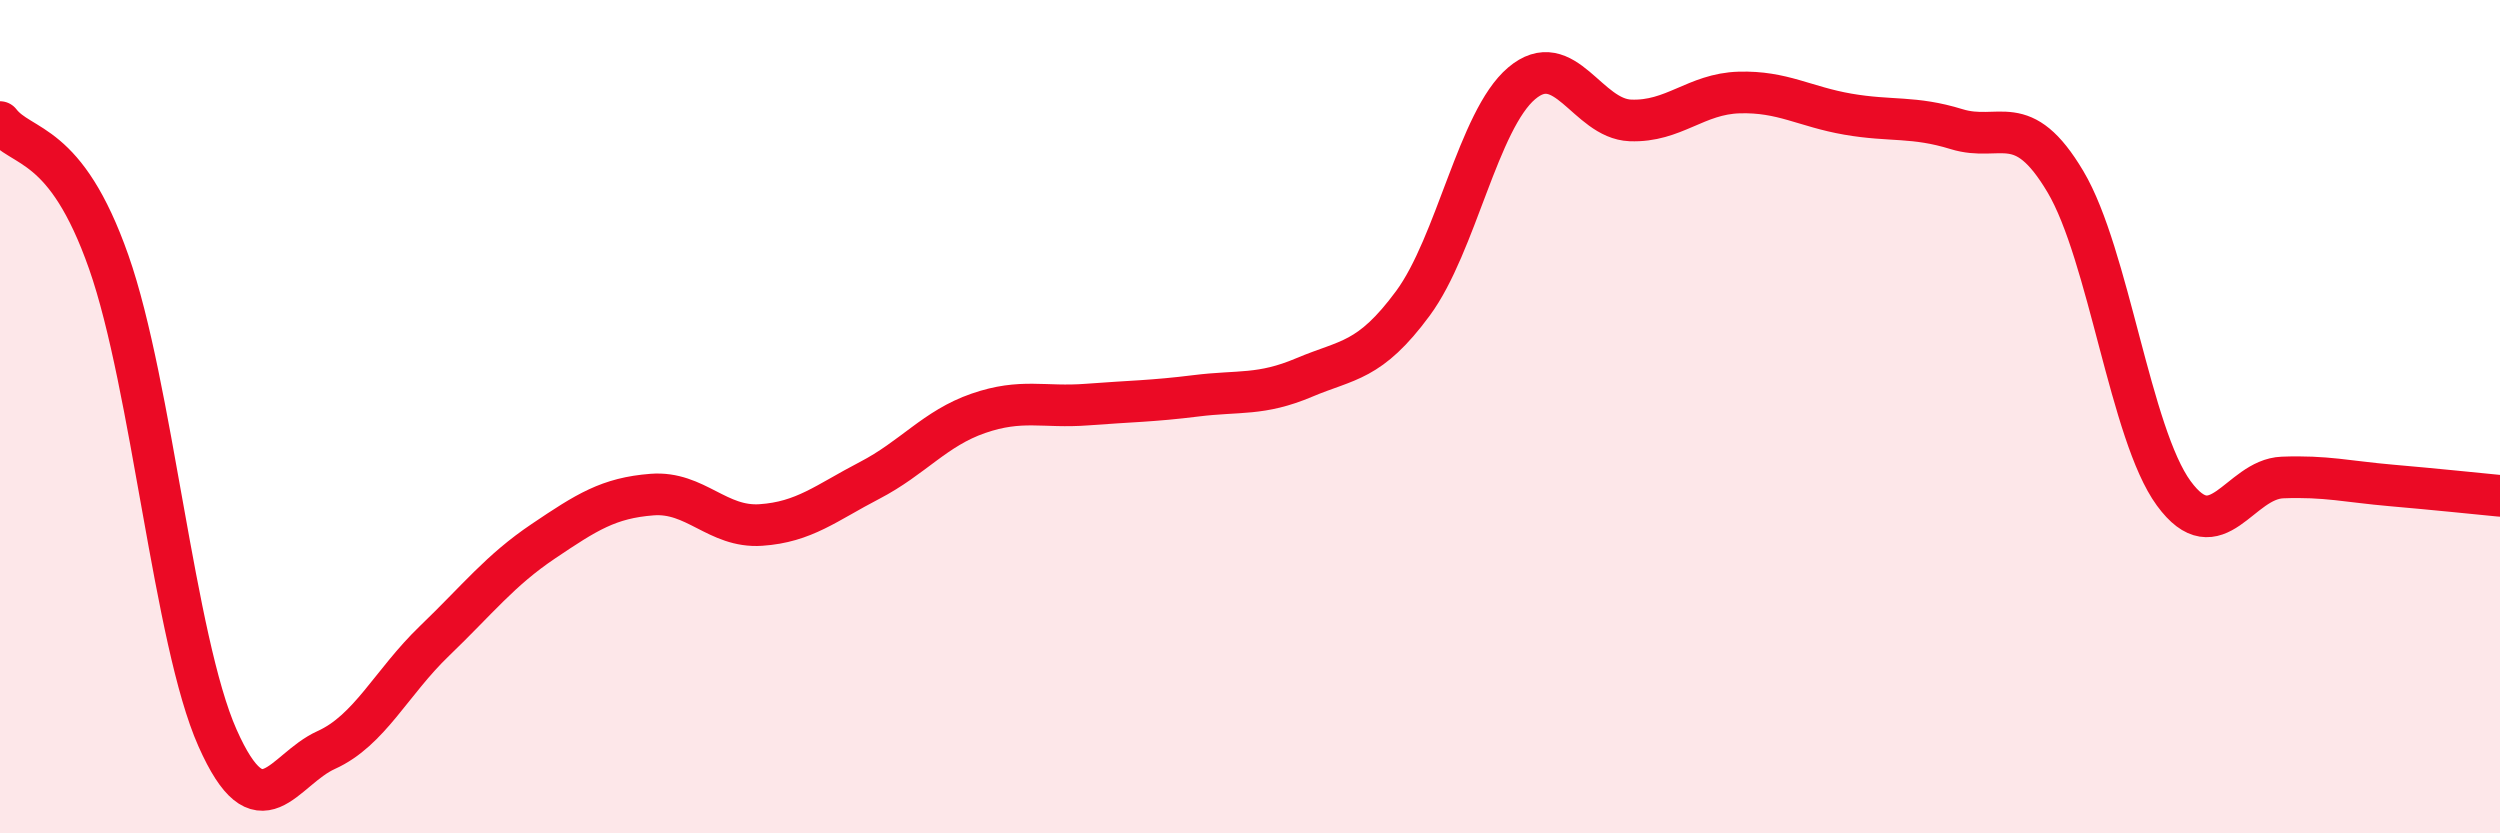
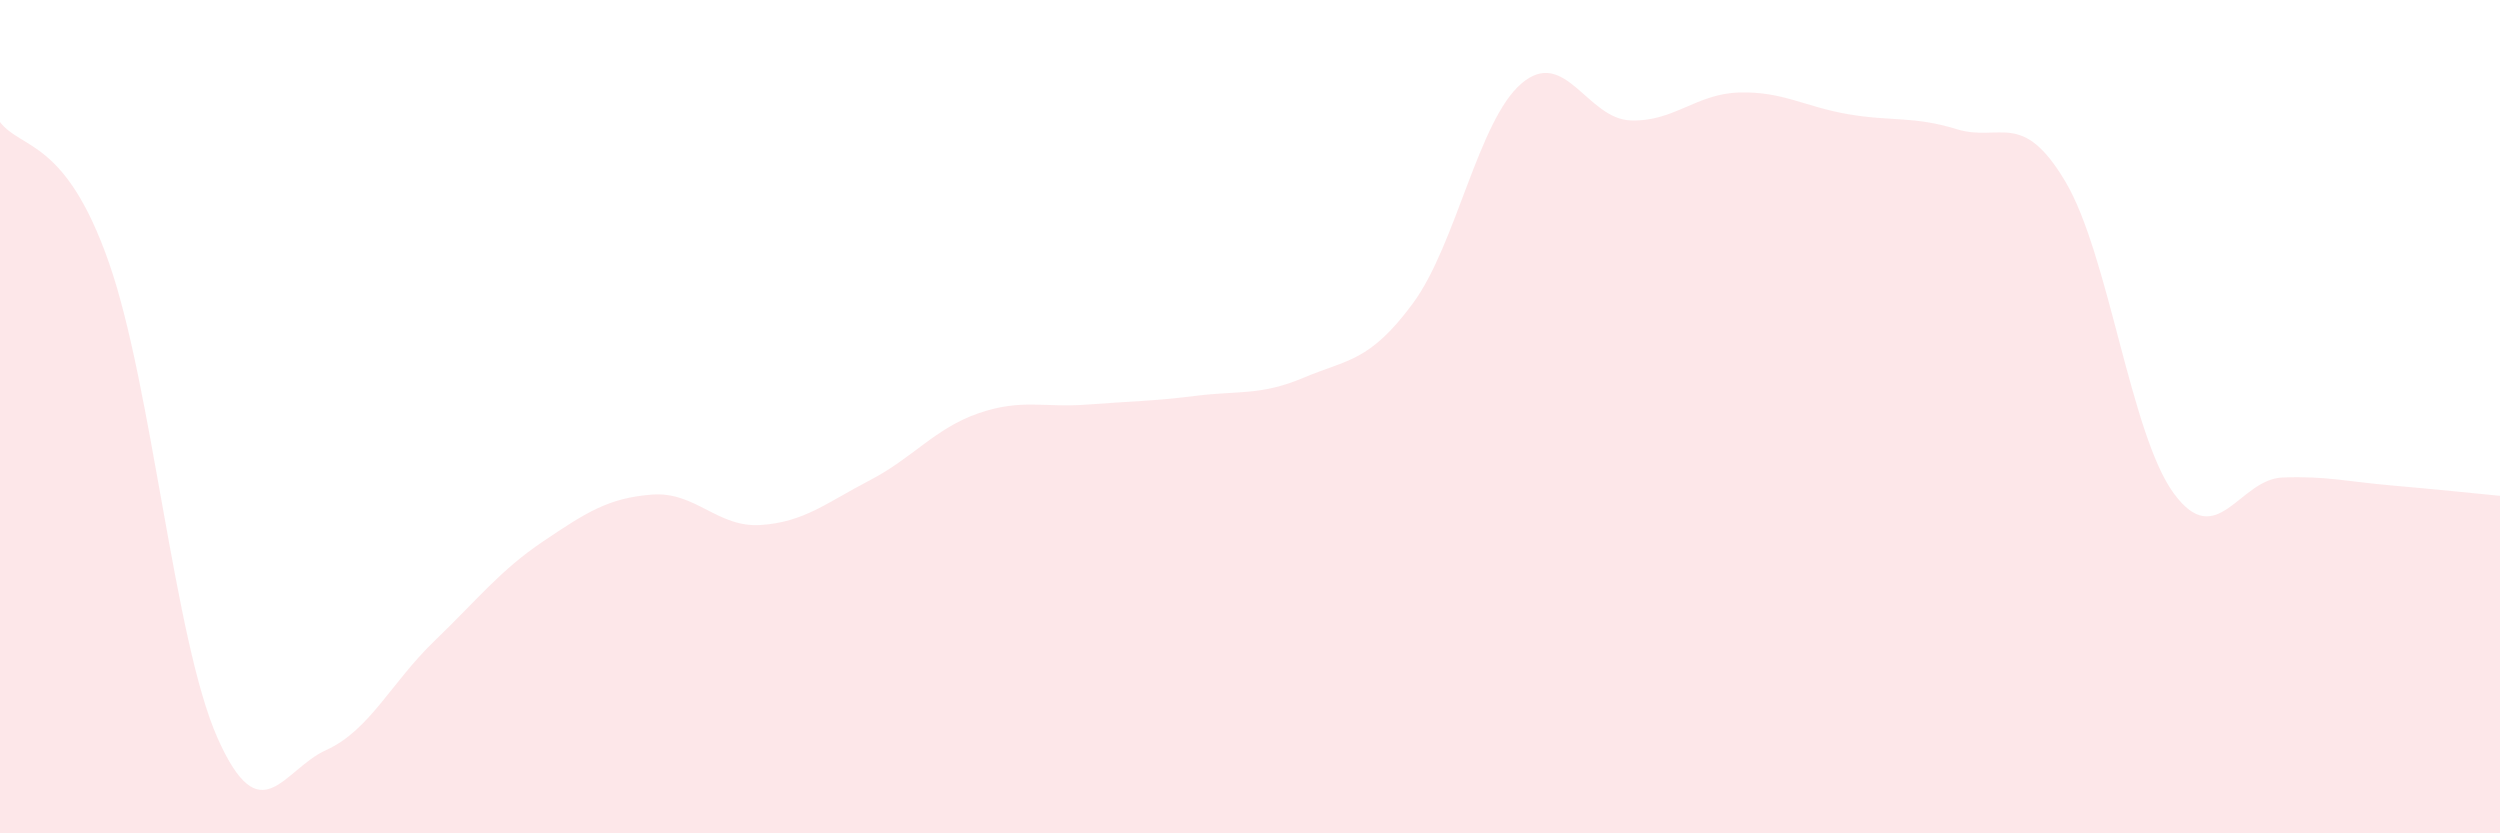
<svg xmlns="http://www.w3.org/2000/svg" width="60" height="20" viewBox="0 0 60 20">
  <path d="M 0,2.93 C 0.52,3.6 1.57,3.33 2.61,6.29 C 3.65,9.25 4.18,15.37 5.22,17.71 C 6.26,20.05 6.79,18.47 7.83,18 C 8.87,17.53 9.39,16.38 10.43,15.38 C 11.47,14.38 12,13.69 13.04,12.99 C 14.08,12.29 14.61,11.95 15.65,11.87 C 16.69,11.79 17.22,12.67 18.26,12.6 C 19.3,12.53 19.83,12.07 20.87,11.53 C 21.91,10.99 22.44,10.28 23.48,9.92 C 24.52,9.56 25.05,9.79 26.09,9.71 C 27.13,9.63 27.66,9.63 28.7,9.5 C 29.74,9.37 30.26,9.5 31.3,9.06 C 32.34,8.62 32.87,8.69 33.91,7.28 C 34.95,5.87 35.48,2.88 36.52,2 C 37.56,1.12 38.09,2.85 39.13,2.89 C 40.17,2.93 40.7,2.25 41.74,2.22 C 42.78,2.19 43.31,2.56 44.35,2.74 C 45.39,2.92 45.92,2.78 46.96,3.1 C 48,3.42 48.53,2.61 49.57,4.36 C 50.61,6.11 51.13,10.42 52.17,11.84 C 53.21,13.26 53.74,11.5 54.78,11.46 C 55.82,11.42 56.35,11.56 57.39,11.65 C 58.43,11.74 59.48,11.85 60,11.9L60 20L0 20Z" fill="#EB0A25" opacity="0.1" stroke-linecap="round" stroke-linejoin="round" />
-   <path d="M 0,2.93 C 0.52,3.6 1.57,3.33 2.61,6.29 C 3.65,9.25 4.18,15.37 5.22,17.71 C 6.26,20.05 6.79,18.47 7.83,18 C 8.87,17.53 9.39,16.38 10.43,15.38 C 11.47,14.38 12,13.69 13.04,12.99 C 14.08,12.29 14.61,11.95 15.65,11.87 C 16.69,11.79 17.22,12.67 18.26,12.6 C 19.3,12.53 19.83,12.07 20.87,11.53 C 21.91,10.99 22.44,10.28 23.48,9.92 C 24.52,9.56 25.05,9.79 26.09,9.71 C 27.13,9.63 27.66,9.63 28.7,9.5 C 29.74,9.37 30.26,9.5 31.3,9.06 C 32.34,8.62 32.87,8.69 33.91,7.28 C 34.95,5.87 35.48,2.88 36.52,2 C 37.56,1.12 38.09,2.85 39.13,2.89 C 40.17,2.93 40.7,2.25 41.74,2.22 C 42.78,2.19 43.31,2.56 44.35,2.74 C 45.39,2.92 45.92,2.78 46.96,3.1 C 48,3.42 48.53,2.61 49.57,4.36 C 50.61,6.11 51.13,10.42 52.17,11.84 C 53.21,13.26 53.74,11.5 54.78,11.46 C 55.82,11.42 56.35,11.56 57.39,11.65 C 58.43,11.74 59.48,11.85 60,11.9" stroke="#EB0A25" stroke-width="1" fill="none" stroke-linecap="round" stroke-linejoin="round" />
</svg>